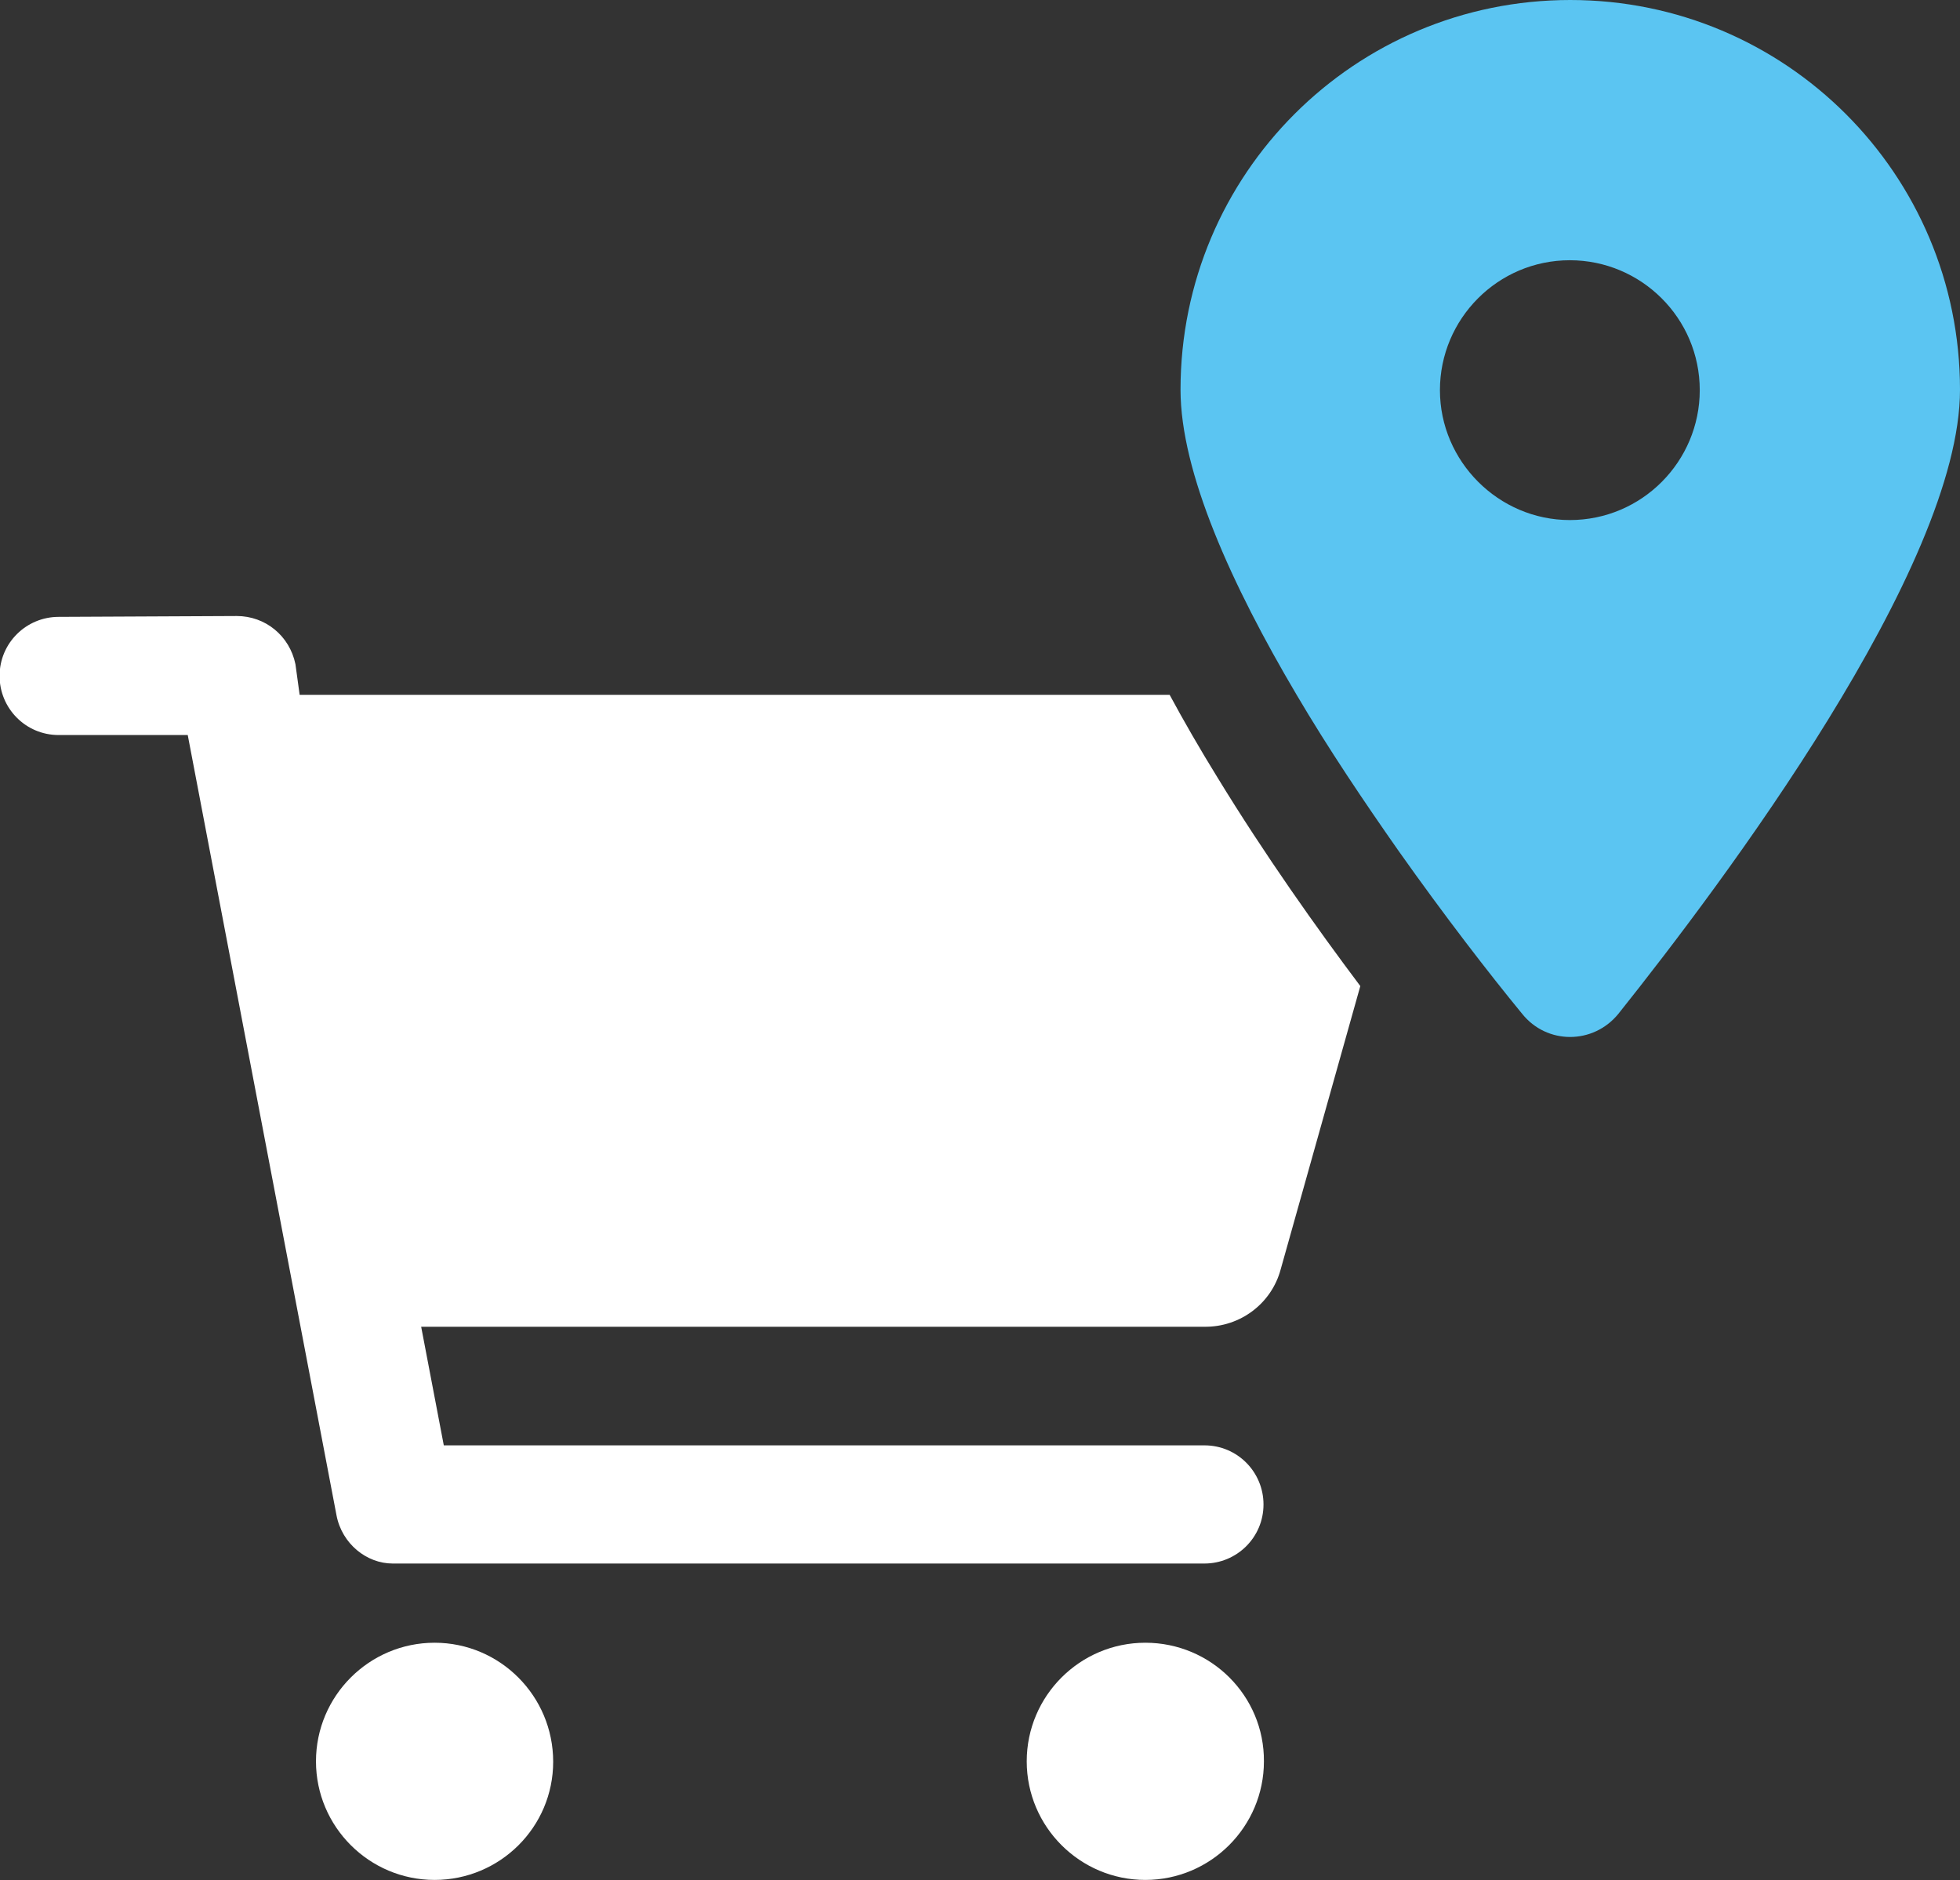
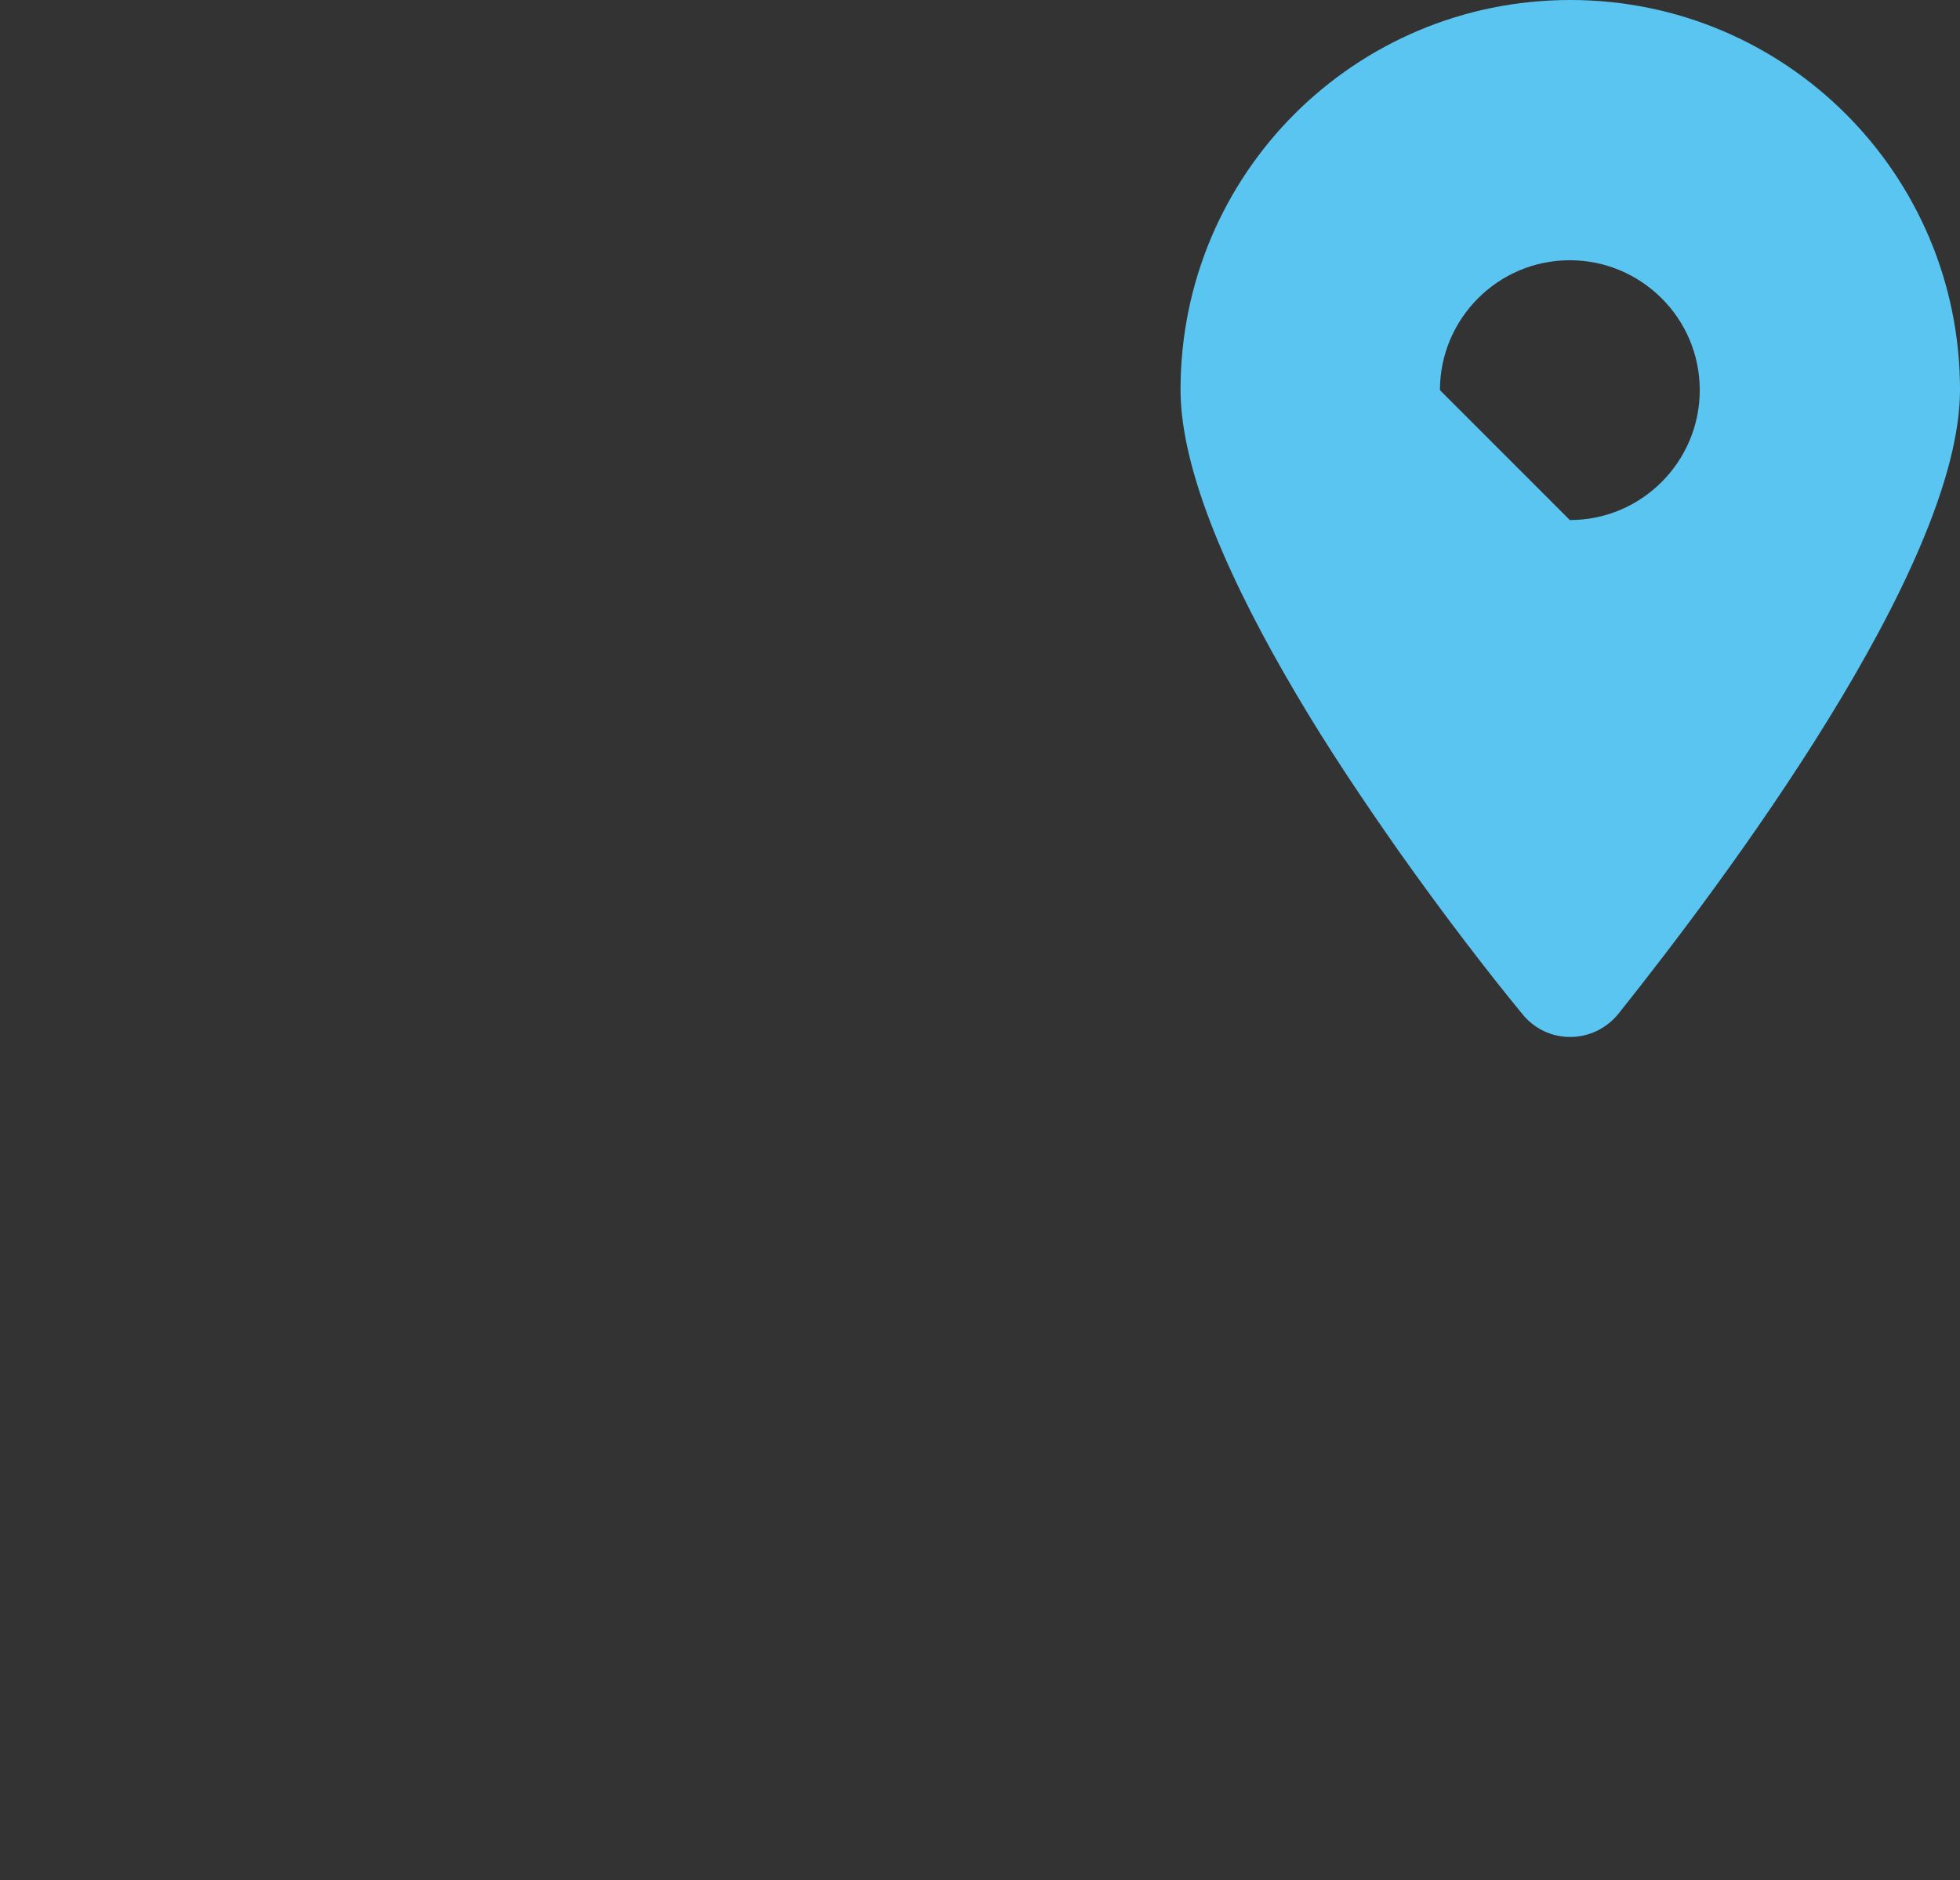
<svg xmlns="http://www.w3.org/2000/svg" id="Ebene_1" x="0px" y="0px" viewBox="0 0 467.7 448.7" style="enable-background:new 0 0 467.7 448.7;" xml:space="preserve">
  <rect x="0" y="0" width="467.7" height="448.7" fill="#333333" stroke="none" />
  <style type="text/css">
	.st0{fill:#FFFFFF;}
	.st1{fill:#5BC5F2;}
</style>
-   <path class="st0" d="M273.3,392c-15.6,0-28.3,12.7-28.3,28.3c0,15.6,12.7,28.3,28.3,28.3c15.6,0,28.3-12.7,28.3-28.3  C301.7,404.7,289,392,273.3,392z M103.7,392c-15.6,0-28.3,12.7-28.3,28.3c0,15.6,12.7,28.3,28.3,28.3S132,436,132,420.4  C132,404.7,119.3,392,103.7,392z M305.6,302.9l19-67.6c-10.3-13.7-22.8-31.3-34.1-49.8c-4.2-6.8-8-13.4-11.4-19.7H71.5l-1-7.3  c-1.4-6.8-7.2-11.5-14-11.5l-42.5,0.2c-7.7,0-14.1,6.2-14.1,14.1c0,7.7,6.2,14.1,14.1,14.1h30.8l35.5,186.2  c1.3,6.8,7.2,11.5,13.4,11.5h193.7c7.7,0,14.1-6.2,14.1-14.1c0-7.7-6.2-14.1-14.1-14.1H105.9l-5.4-28.3h186.9  C295.9,316.7,303.4,311.1,305.6,302.9z" />
-   <path class="st1" d="M374.7,0c-51.4,0-93,41.5-93,93c0,19.7,12.2,46.6,27.7,72.8c7.6,12.9,16.1,25.5,24.3,37.2  c11.1,15.7,21.7,29.4,29.5,38.9c5.9,7.4,17,7.4,23,0C411,210.8,467.7,135.4,467.7,93C467.7,41.6,426.1,0,374.7,0z M343.6,93.1  c0-17,13.8-31,31-31c17,0,31,13.8,31,31c0,17-13.8,31-31,31C357.6,124.1,343.6,110.1,343.6,93.1z" />
+   <path class="st1" d="M374.7,0c-51.4,0-93,41.5-93,93c0,19.7,12.2,46.6,27.7,72.8c7.6,12.9,16.1,25.5,24.3,37.2  c11.1,15.7,21.7,29.4,29.5,38.9c5.9,7.4,17,7.4,23,0C411,210.8,467.7,135.4,467.7,93C467.7,41.6,426.1,0,374.7,0z M343.6,93.1  c0-17,13.8-31,31-31c17,0,31,13.8,31,31c0,17-13.8,31-31,31z" />
</svg>